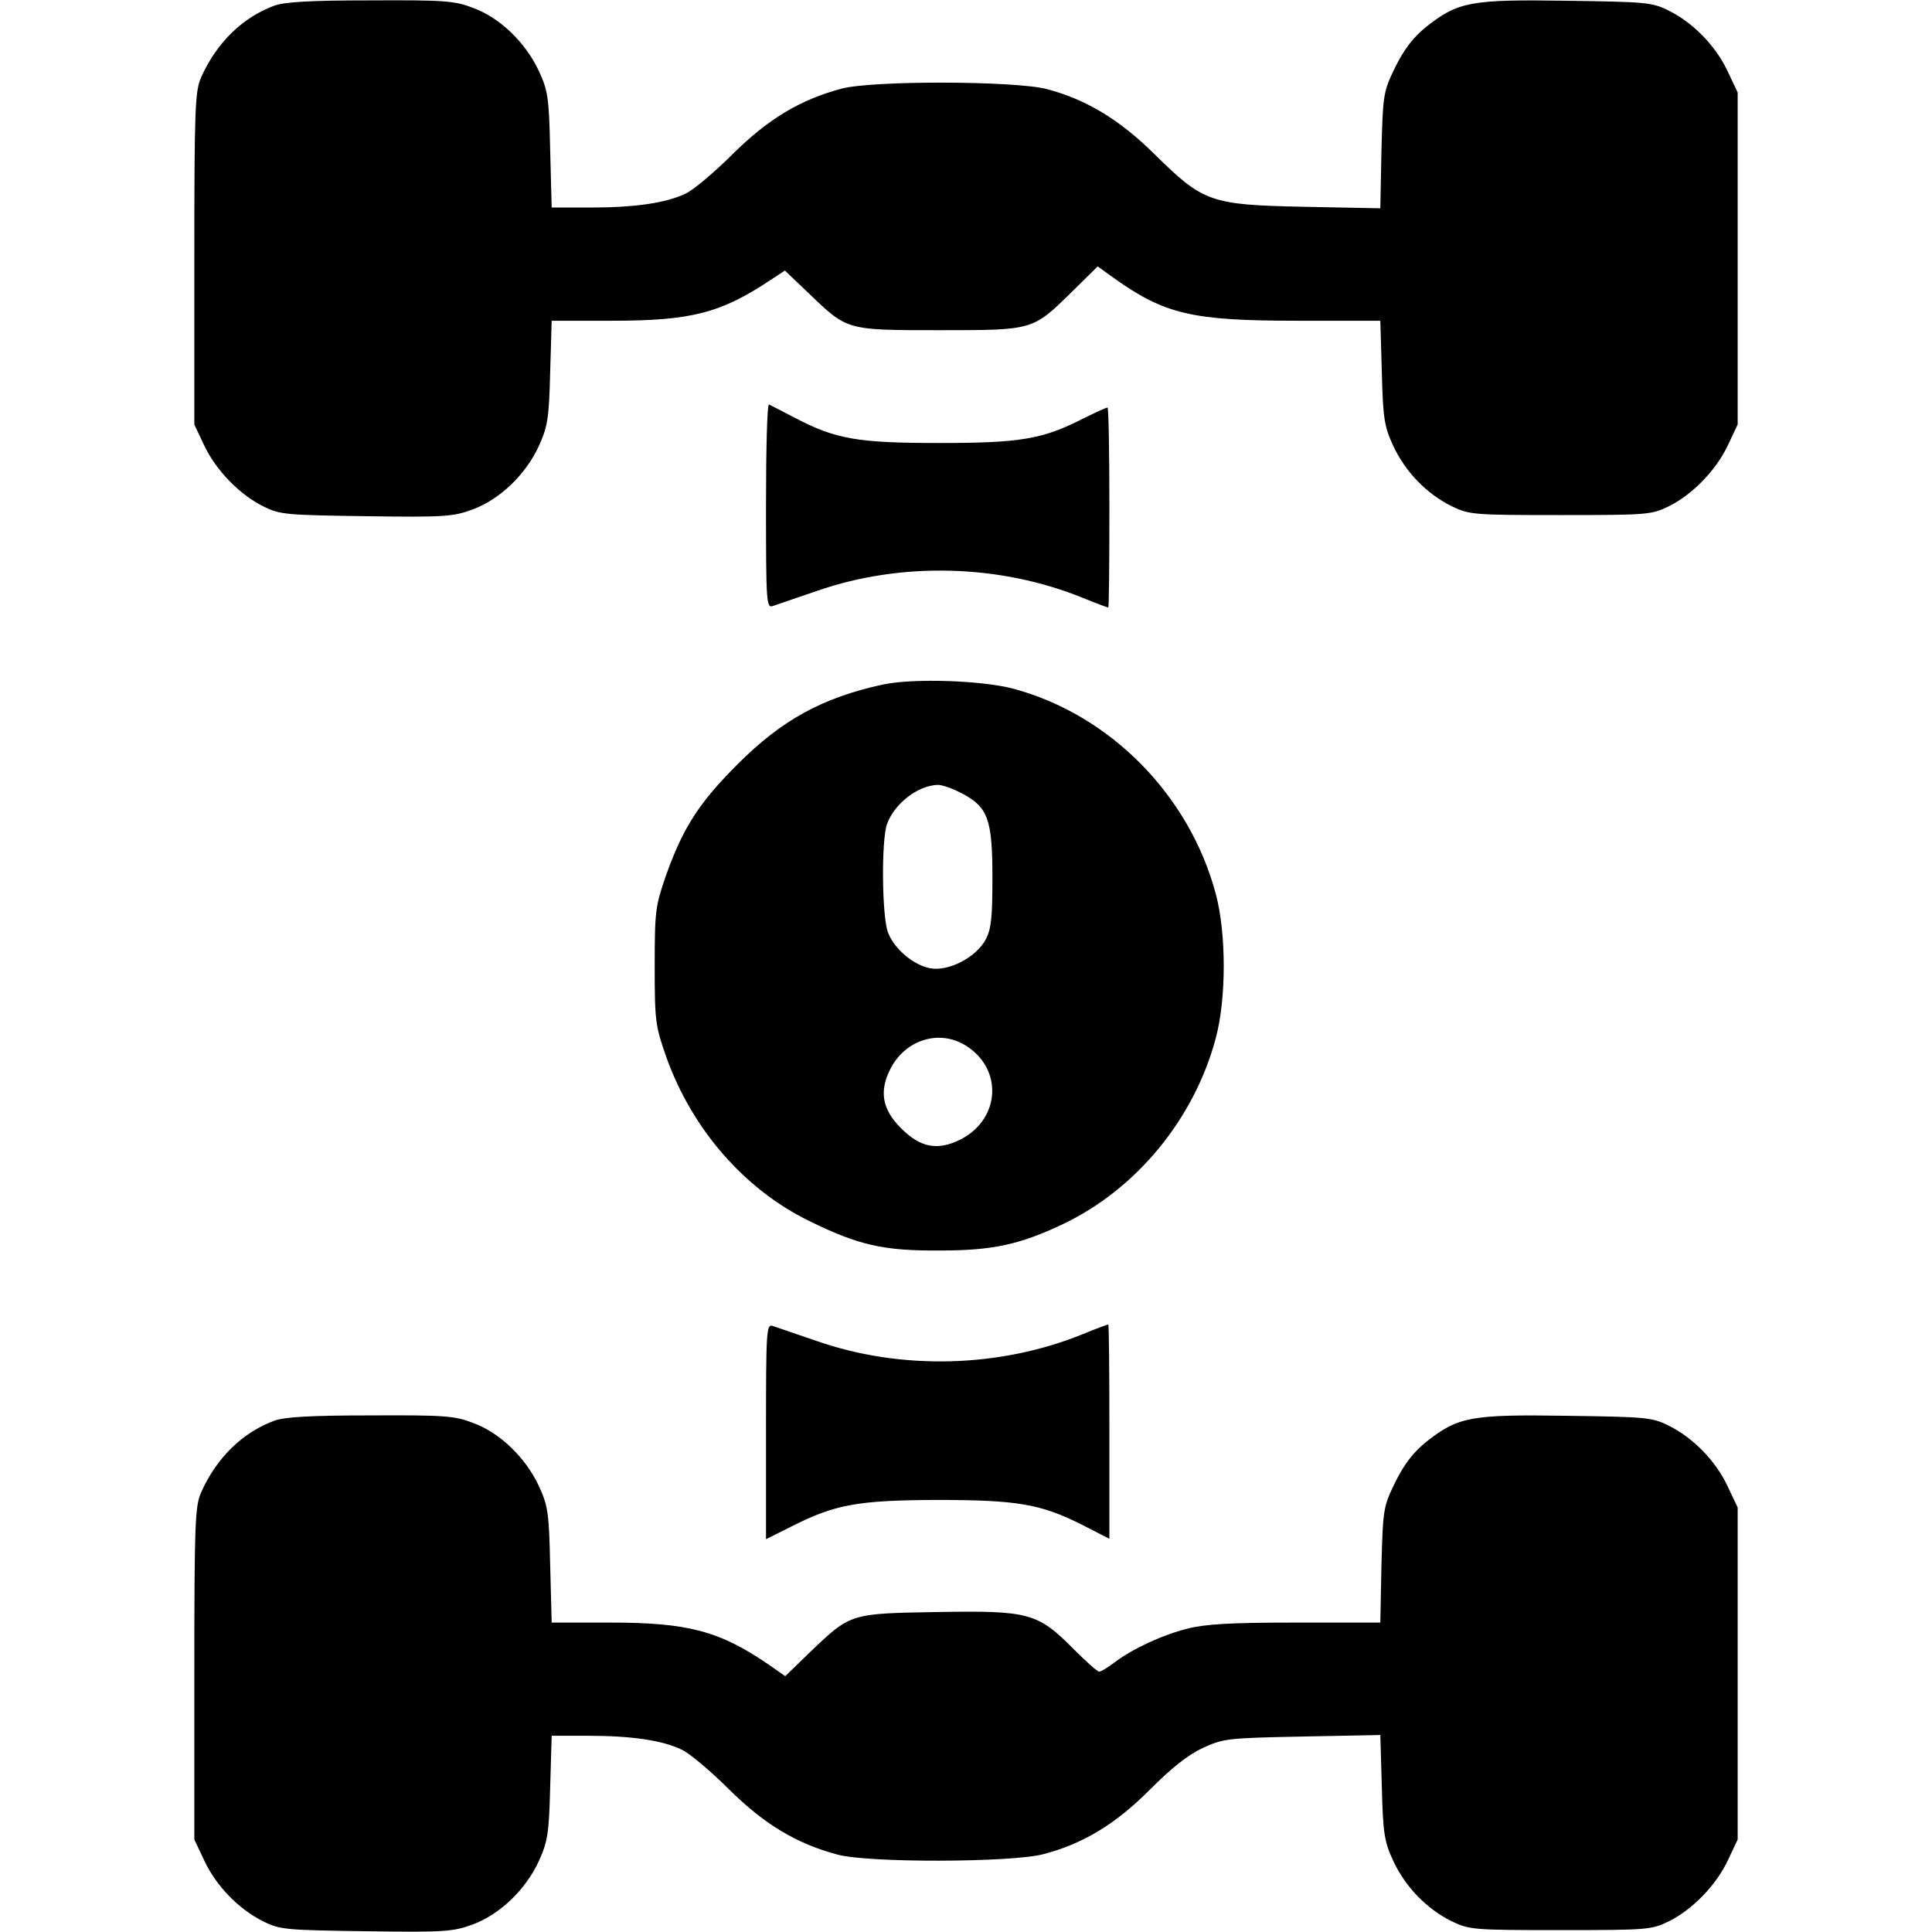
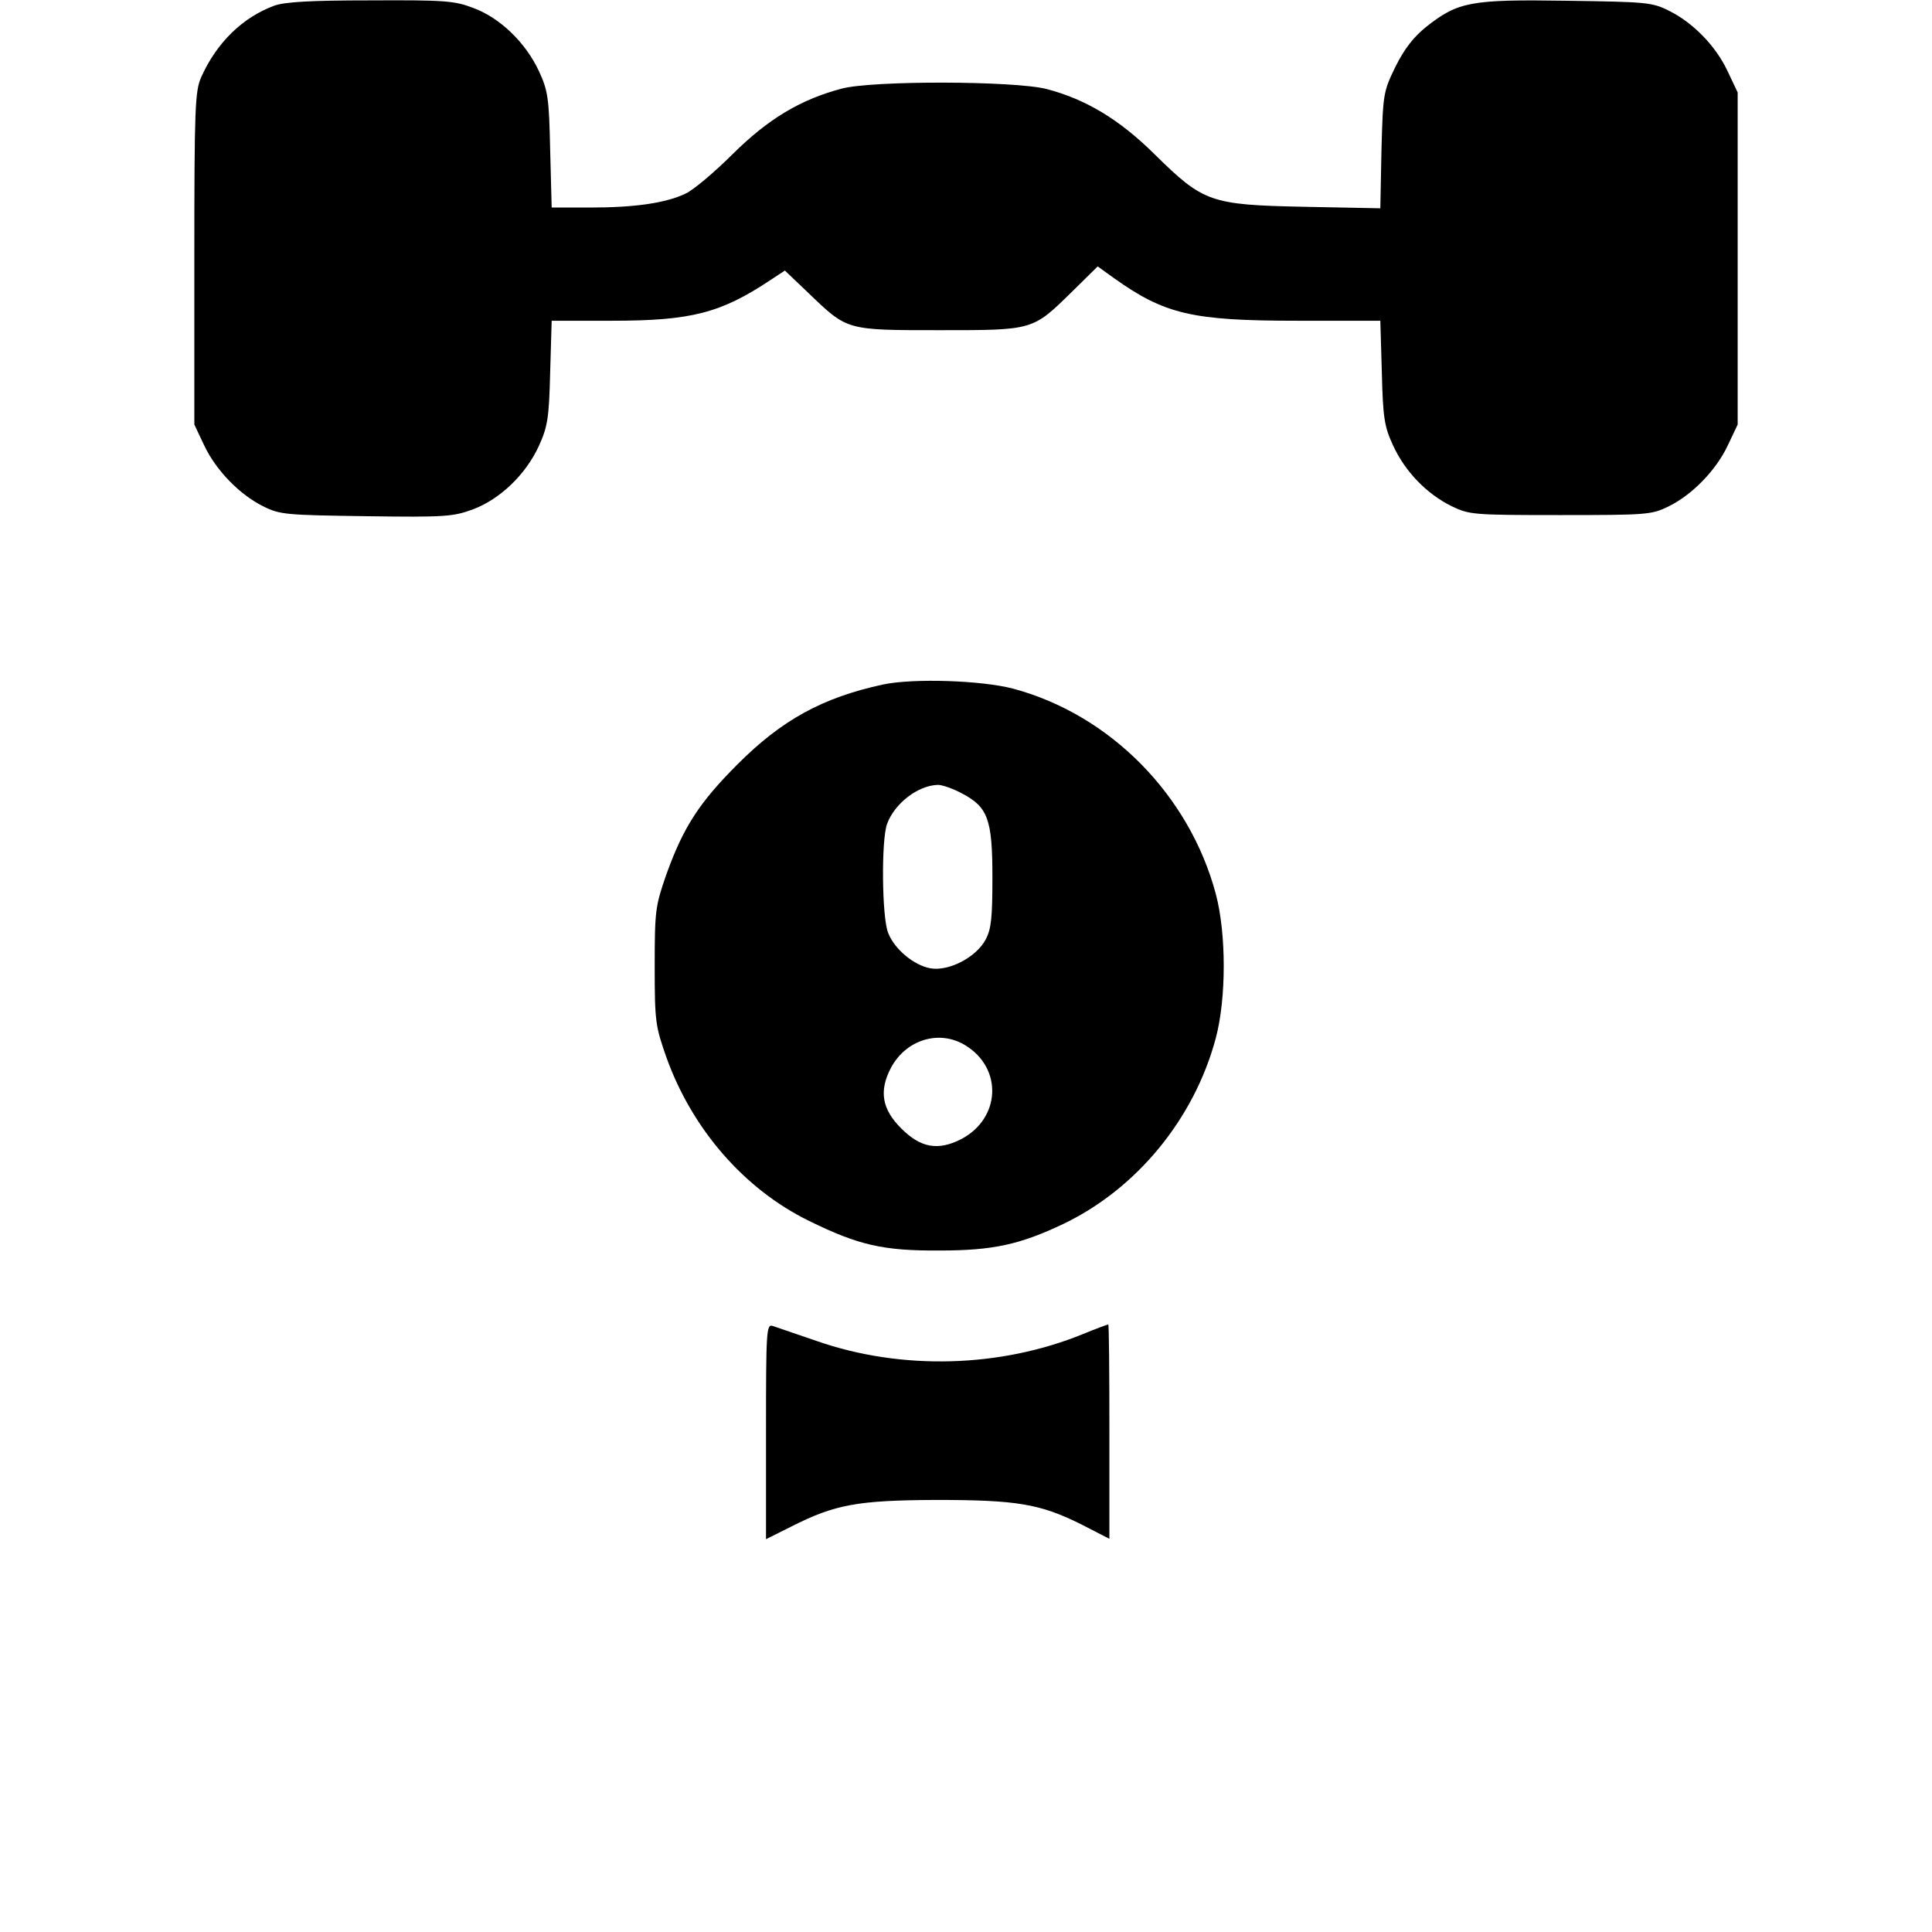
<svg xmlns="http://www.w3.org/2000/svg" version="1.0" width="512pt" height="512pt" viewBox="0 0 512 512" preserveAspectRatio="xMidYMid meet">
  <g transform="translate(0,512) scale(0.1,-0.1)" fill="#000000" stroke="none">
    <path d="M727 5105 c-84 -31 -153 -98 -194 -190 -16 -37 -18 -78 -18 -480 l0 -440 26 -55 c31 -66 94 -131 157 -162 44 -22 60 -23 273 -26 209 -3 230 -1 282 18 72 27 140 92 175 168 23 51 27 72 30 195 l4 137 160 0 c209 0 288 20 420 108 l38 25 63 -60 c103 -99 99 -98 347 -98 250 0 246 -1 352 103 l67 66 43 -31 c135 -96 207 -113 486 -113 l220 0 4 -137 c3 -123 7 -144 30 -194 32 -69 88 -127 154 -160 48 -23 55 -24 289 -24 231 0 242 1 287 23 63 31 126 96 157 162 l26 55 0 440 0 440 -27 57 c-31 66 -91 128 -156 160 -44 22 -60 23 -270 26 -255 4 -288 -3 -371 -68 -35 -28 -59 -59 -83 -107 -32 -66 -33 -71 -37 -222 l-3 -153 -202 4 c-249 5 -267 12 -396 139 -94 93 -183 146 -286 173 -85 22 -463 23 -544 1 -109 -29 -194 -80 -288 -173 -48 -48 -105 -96 -125 -105 -52 -25 -134 -37 -253 -37 l-102 0 -4 153 c-3 139 -6 157 -30 209 -35 75 -103 141 -174 167 -49 19 -76 21 -272 20 -159 0 -227 -4 -255 -14z" />
-     <path d="M2030 3780 c0 -255 1 -272 18 -266 9 3 62 21 117 40 224 78 486 71 706 -19 34 -14 64 -25 66 -25 2 0 3 119 3 265 0 146 -2 265 -5 265 -3 0 -32 -13 -64 -29 -108 -55 -166 -65 -381 -65 -218 0 -275 10 -384 67 -34 18 -64 33 -68 35 -5 2 -8 -119 -8 -268z" />
    <path d="M2340 3306 c-161 -35 -268 -94 -385 -211 -102 -102 -144 -167 -189 -292 -29 -84 -31 -95 -31 -243 0 -148 2 -159 31 -242 68 -190 206 -349 377 -433 132 -65 198 -80 347 -79 142 0 213 16 327 70 195 93 348 279 405 493 28 105 28 277 0 382 -70 262 -280 475 -537 544 -84 22 -264 28 -345 11z m210 -289 c68 -36 80 -68 80 -222 0 -107 -3 -137 -18 -165 -25 -47 -98 -85 -147 -76 -43 8 -94 50 -111 93 -17 39 -19 248 -3 290 20 54 82 102 135 103 11 0 40 -10 64 -23z m8 -667 c100 -61 94 -194 -11 -249 -61 -31 -107 -23 -158 28 -52 51 -60 100 -28 161 40 75 128 102 197 60z" />
    <path d="M2030 1327 l0 -286 68 34 c115 58 174 69 382 70 214 0 276 -10 386 -65 l74 -38 0 284 c0 156 -1 284 -3 284 -2 0 -32 -11 -66 -25 -220 -90 -482 -97 -706 -19 -55 19 -108 37 -117 40 -17 6 -18 -12 -18 -279z" />
-     <path d="M727 1355 c-84 -31 -153 -98 -194 -190 -16 -37 -18 -78 -18 -480 l0 -440 27 -57 c31 -66 91 -128 156 -160 44 -22 60 -23 273 -26 209 -3 230 -1 282 18 72 27 140 92 175 168 23 51 27 72 30 195 l4 137 97 0 c114 0 197 -12 248 -37 20 -9 77 -57 125 -105 94 -93 179 -144 288 -173 81 -22 459 -21 544 1 105 27 193 80 284 172 57 57 101 92 140 110 55 25 66 26 263 30 l207 4 4 -138 c3 -124 7 -145 30 -195 32 -69 88 -127 154 -160 48 -23 55 -24 289 -24 231 0 242 1 287 23 63 31 126 96 157 162 l26 55 0 440 0 440 -27 57 c-31 66 -91 128 -156 160 -44 22 -60 23 -270 26 -255 4 -288 -3 -371 -68 -35 -28 -59 -59 -83 -107 -32 -66 -33 -71 -37 -220 l-3 -153 -225 0 c-172 0 -239 -4 -286 -16 -67 -17 -145 -53 -194 -90 -17 -13 -35 -24 -40 -24 -5 0 -35 27 -67 59 -96 97 -119 103 -360 99 -233 -4 -231 -3 -338 -105 l-67 -65 -43 30 c-131 90 -215 112 -421 112 l-155 0 -4 153 c-3 139 -6 157 -30 209 -35 75 -103 141 -174 167 -49 19 -76 21 -272 20 -159 0 -227 -4 -255 -14z" />
  </g>
</svg>